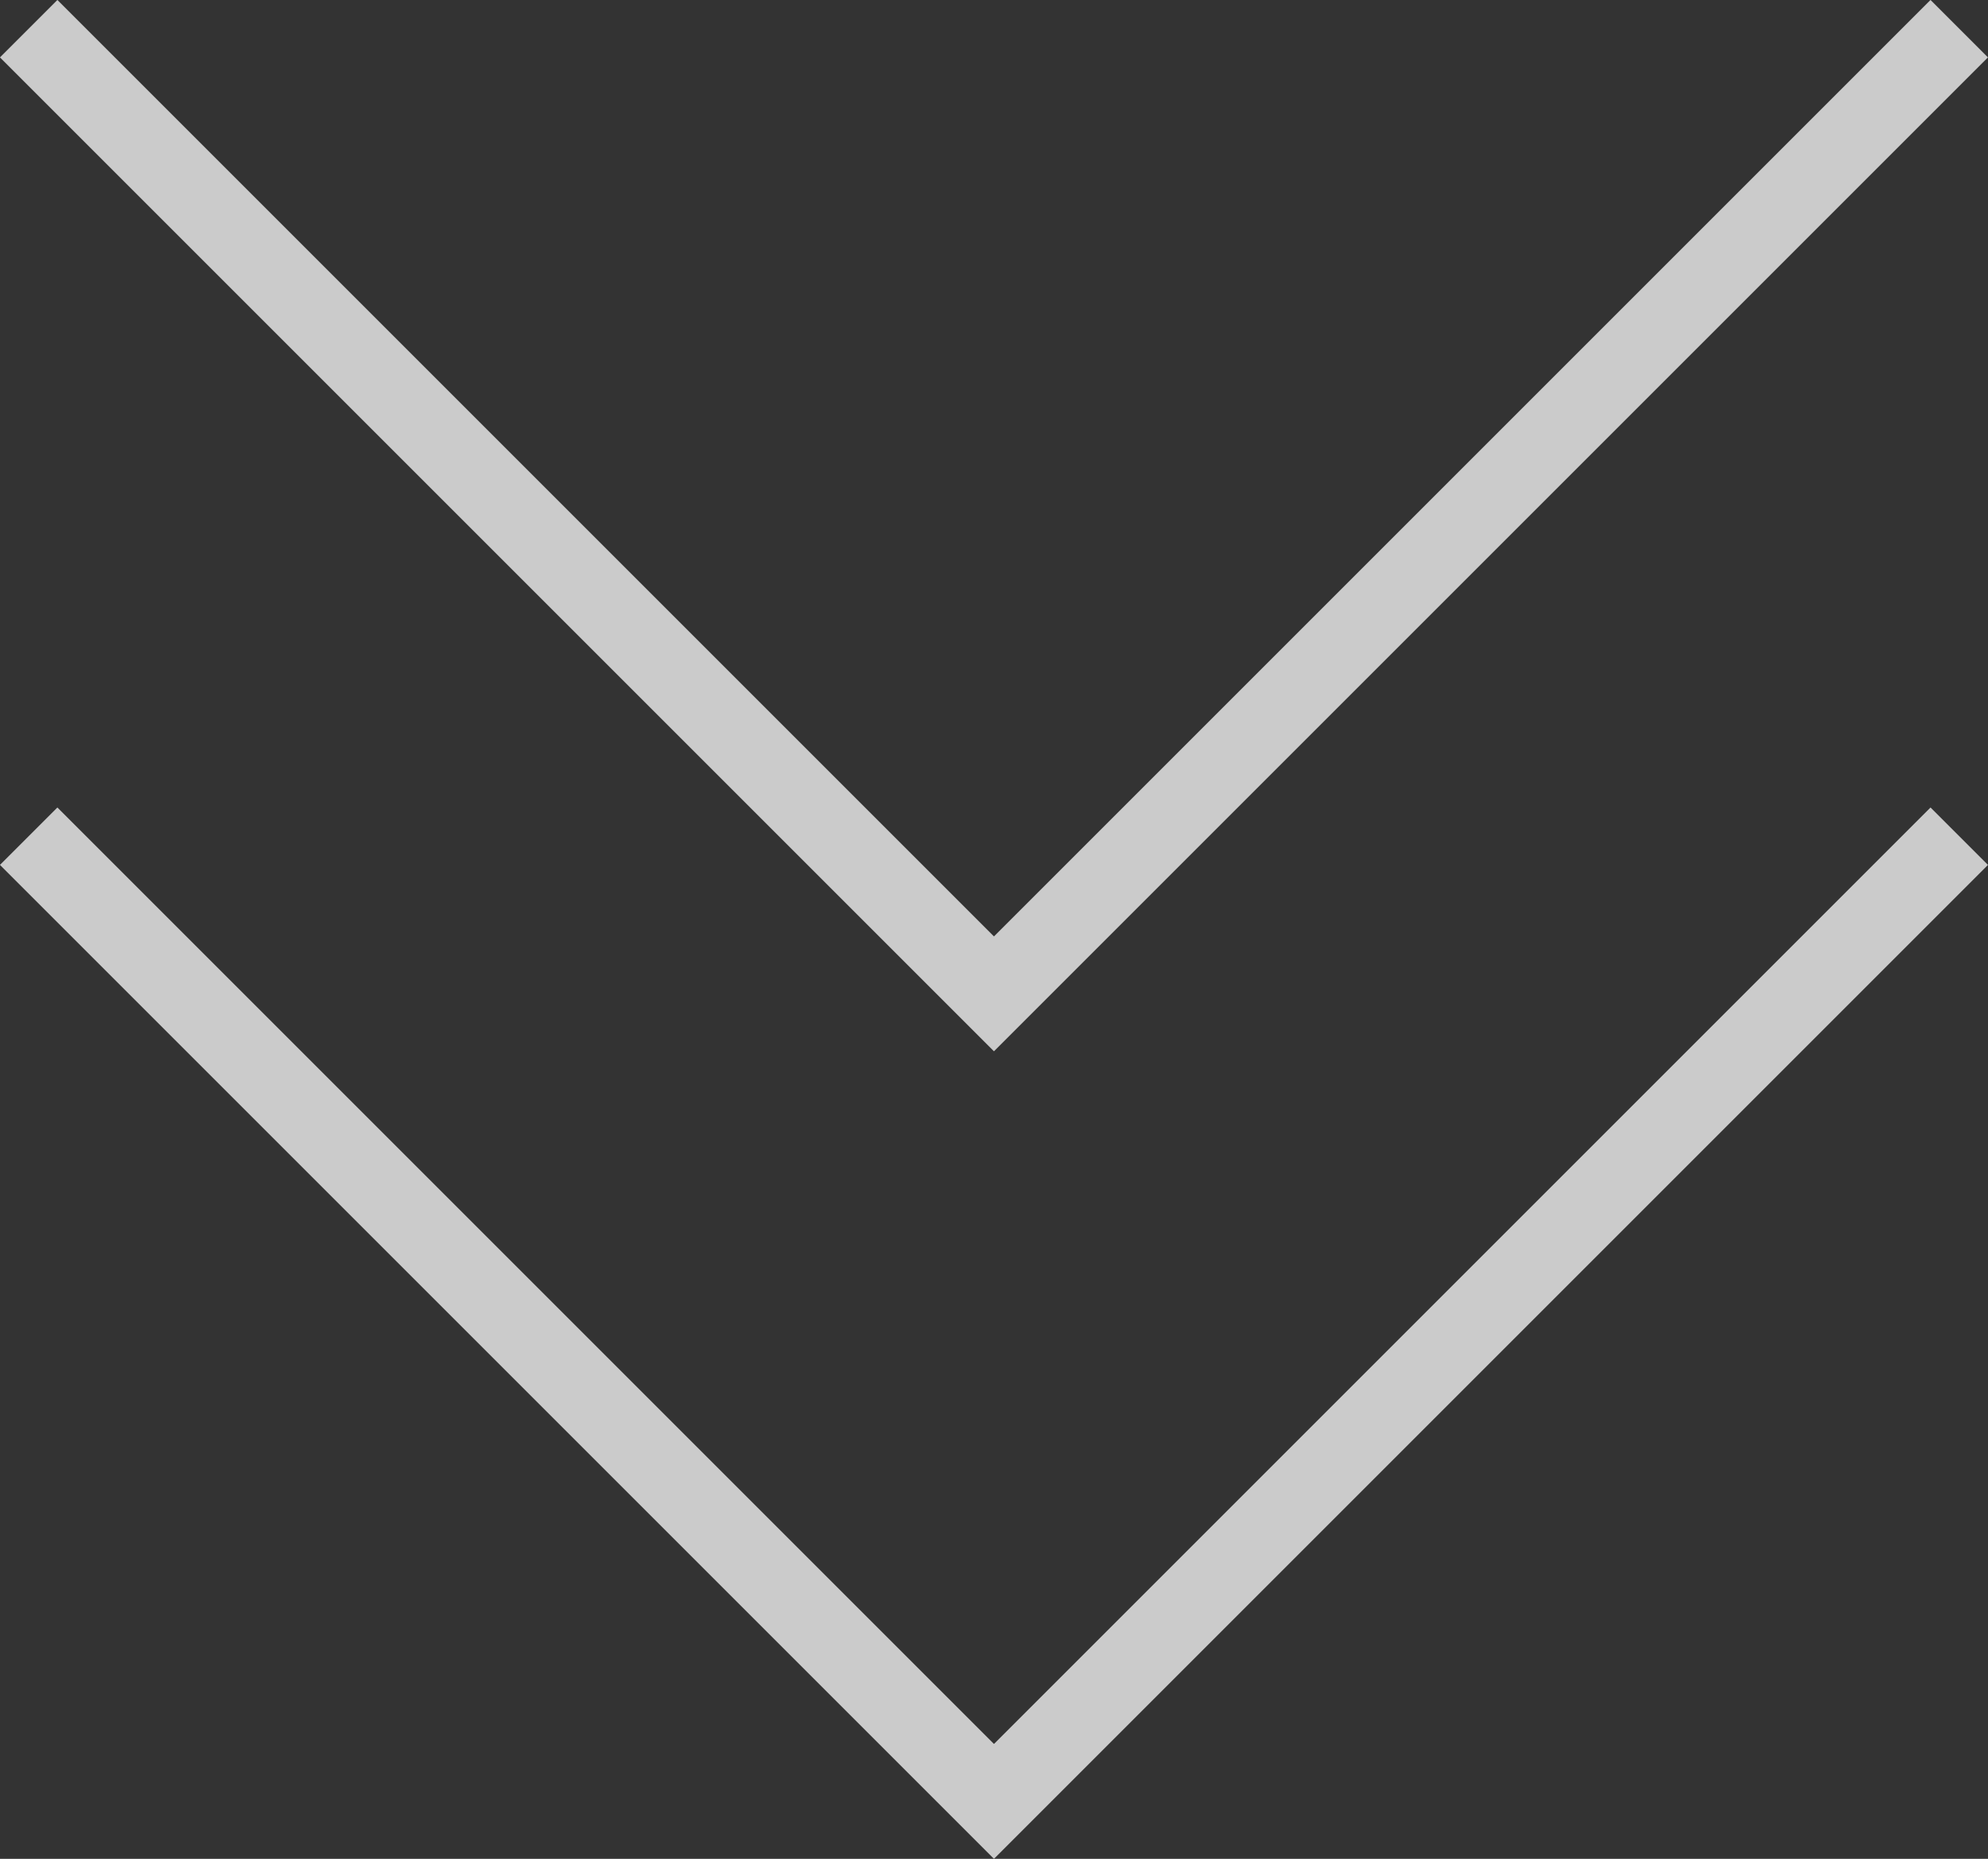
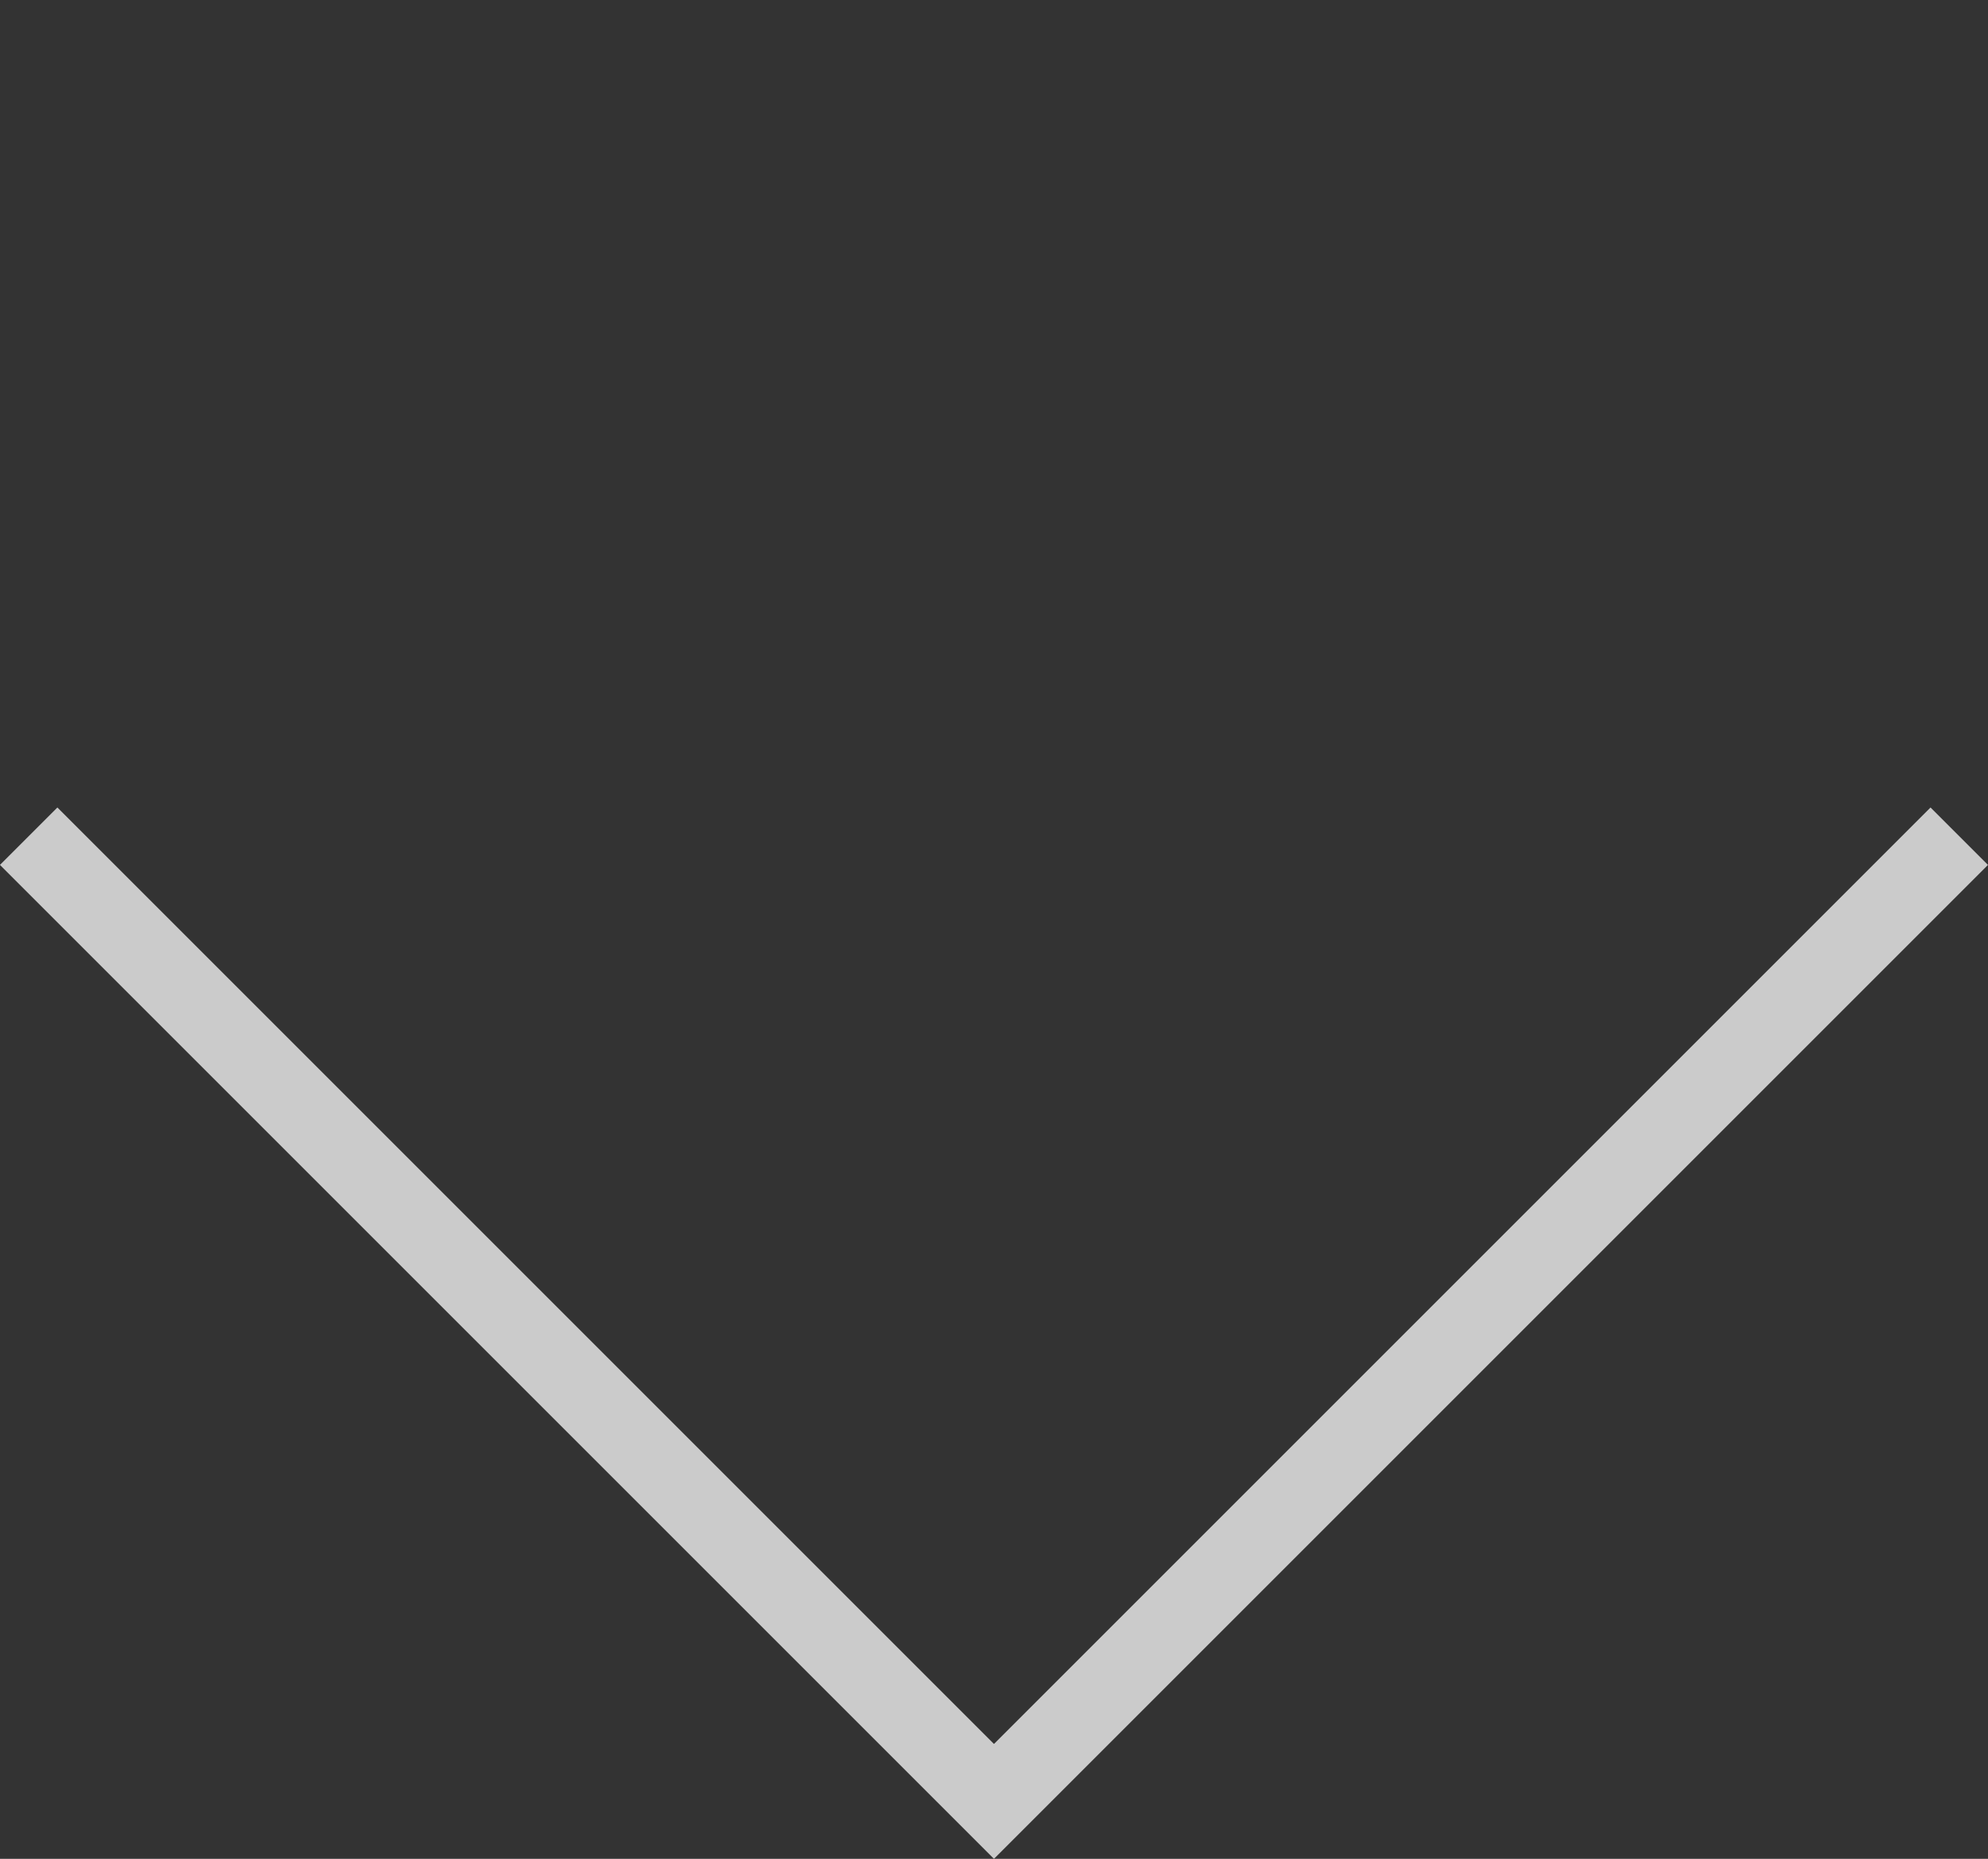
<svg xmlns="http://www.w3.org/2000/svg" width="24.473" height="22.885" viewBox="0 0 24.473 22.885">
  <rect x="0" y="0" width="24.473" height="22.885" fill="#333333" stroke="none" />
  <g id="Gruppe_347" data-name="Gruppe 347" transform="translate(-647.429 -818.252)" opacity="0.749">
-     <path id="Pfad_188" data-name="Pfad 188" d="M0,23.766,11.883,11.883,0,0" transform="translate(671.548 818.605) rotate(90)" fill="none" stroke="#fff" stroke-width="1" opacity="0.996" />
    <path id="Pfad_189" data-name="Pfad 189" d="M0,23.766,11.883,11.883,0,0" transform="translate(671.548 828.547) rotate(90)" fill="none" stroke="#fff" stroke-width="1" opacity="0.996" />
  </g>
</svg>